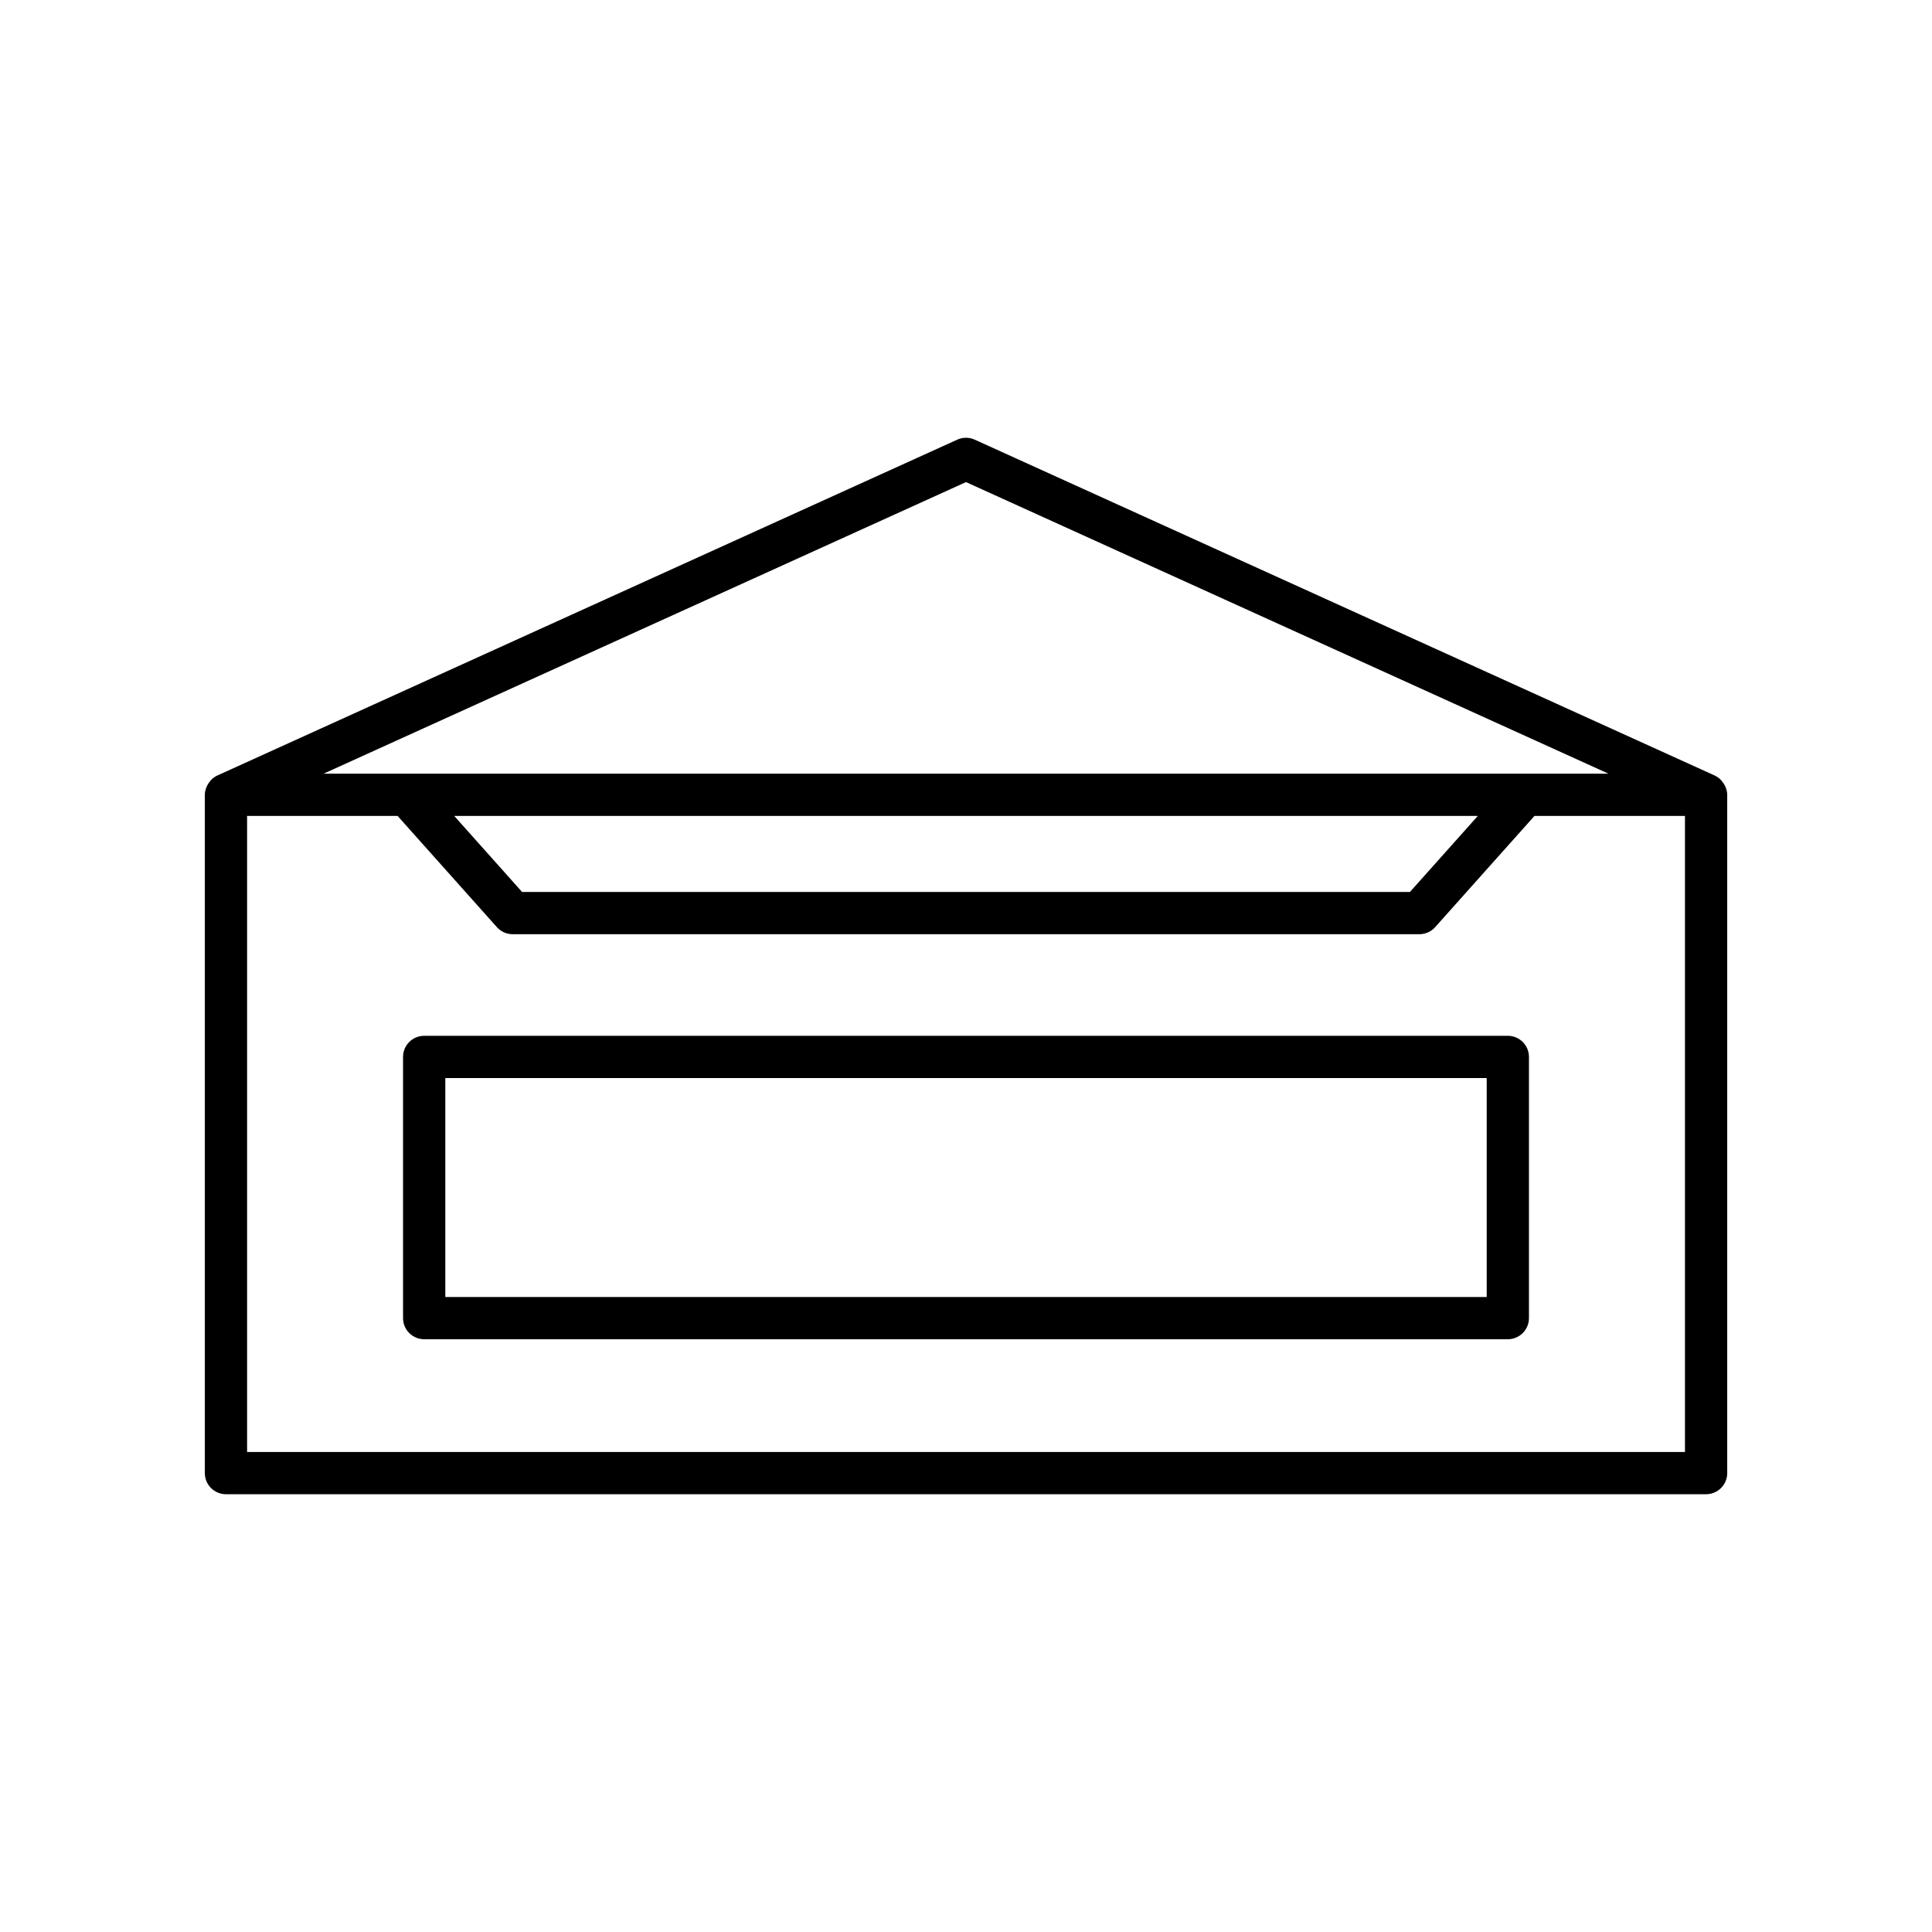
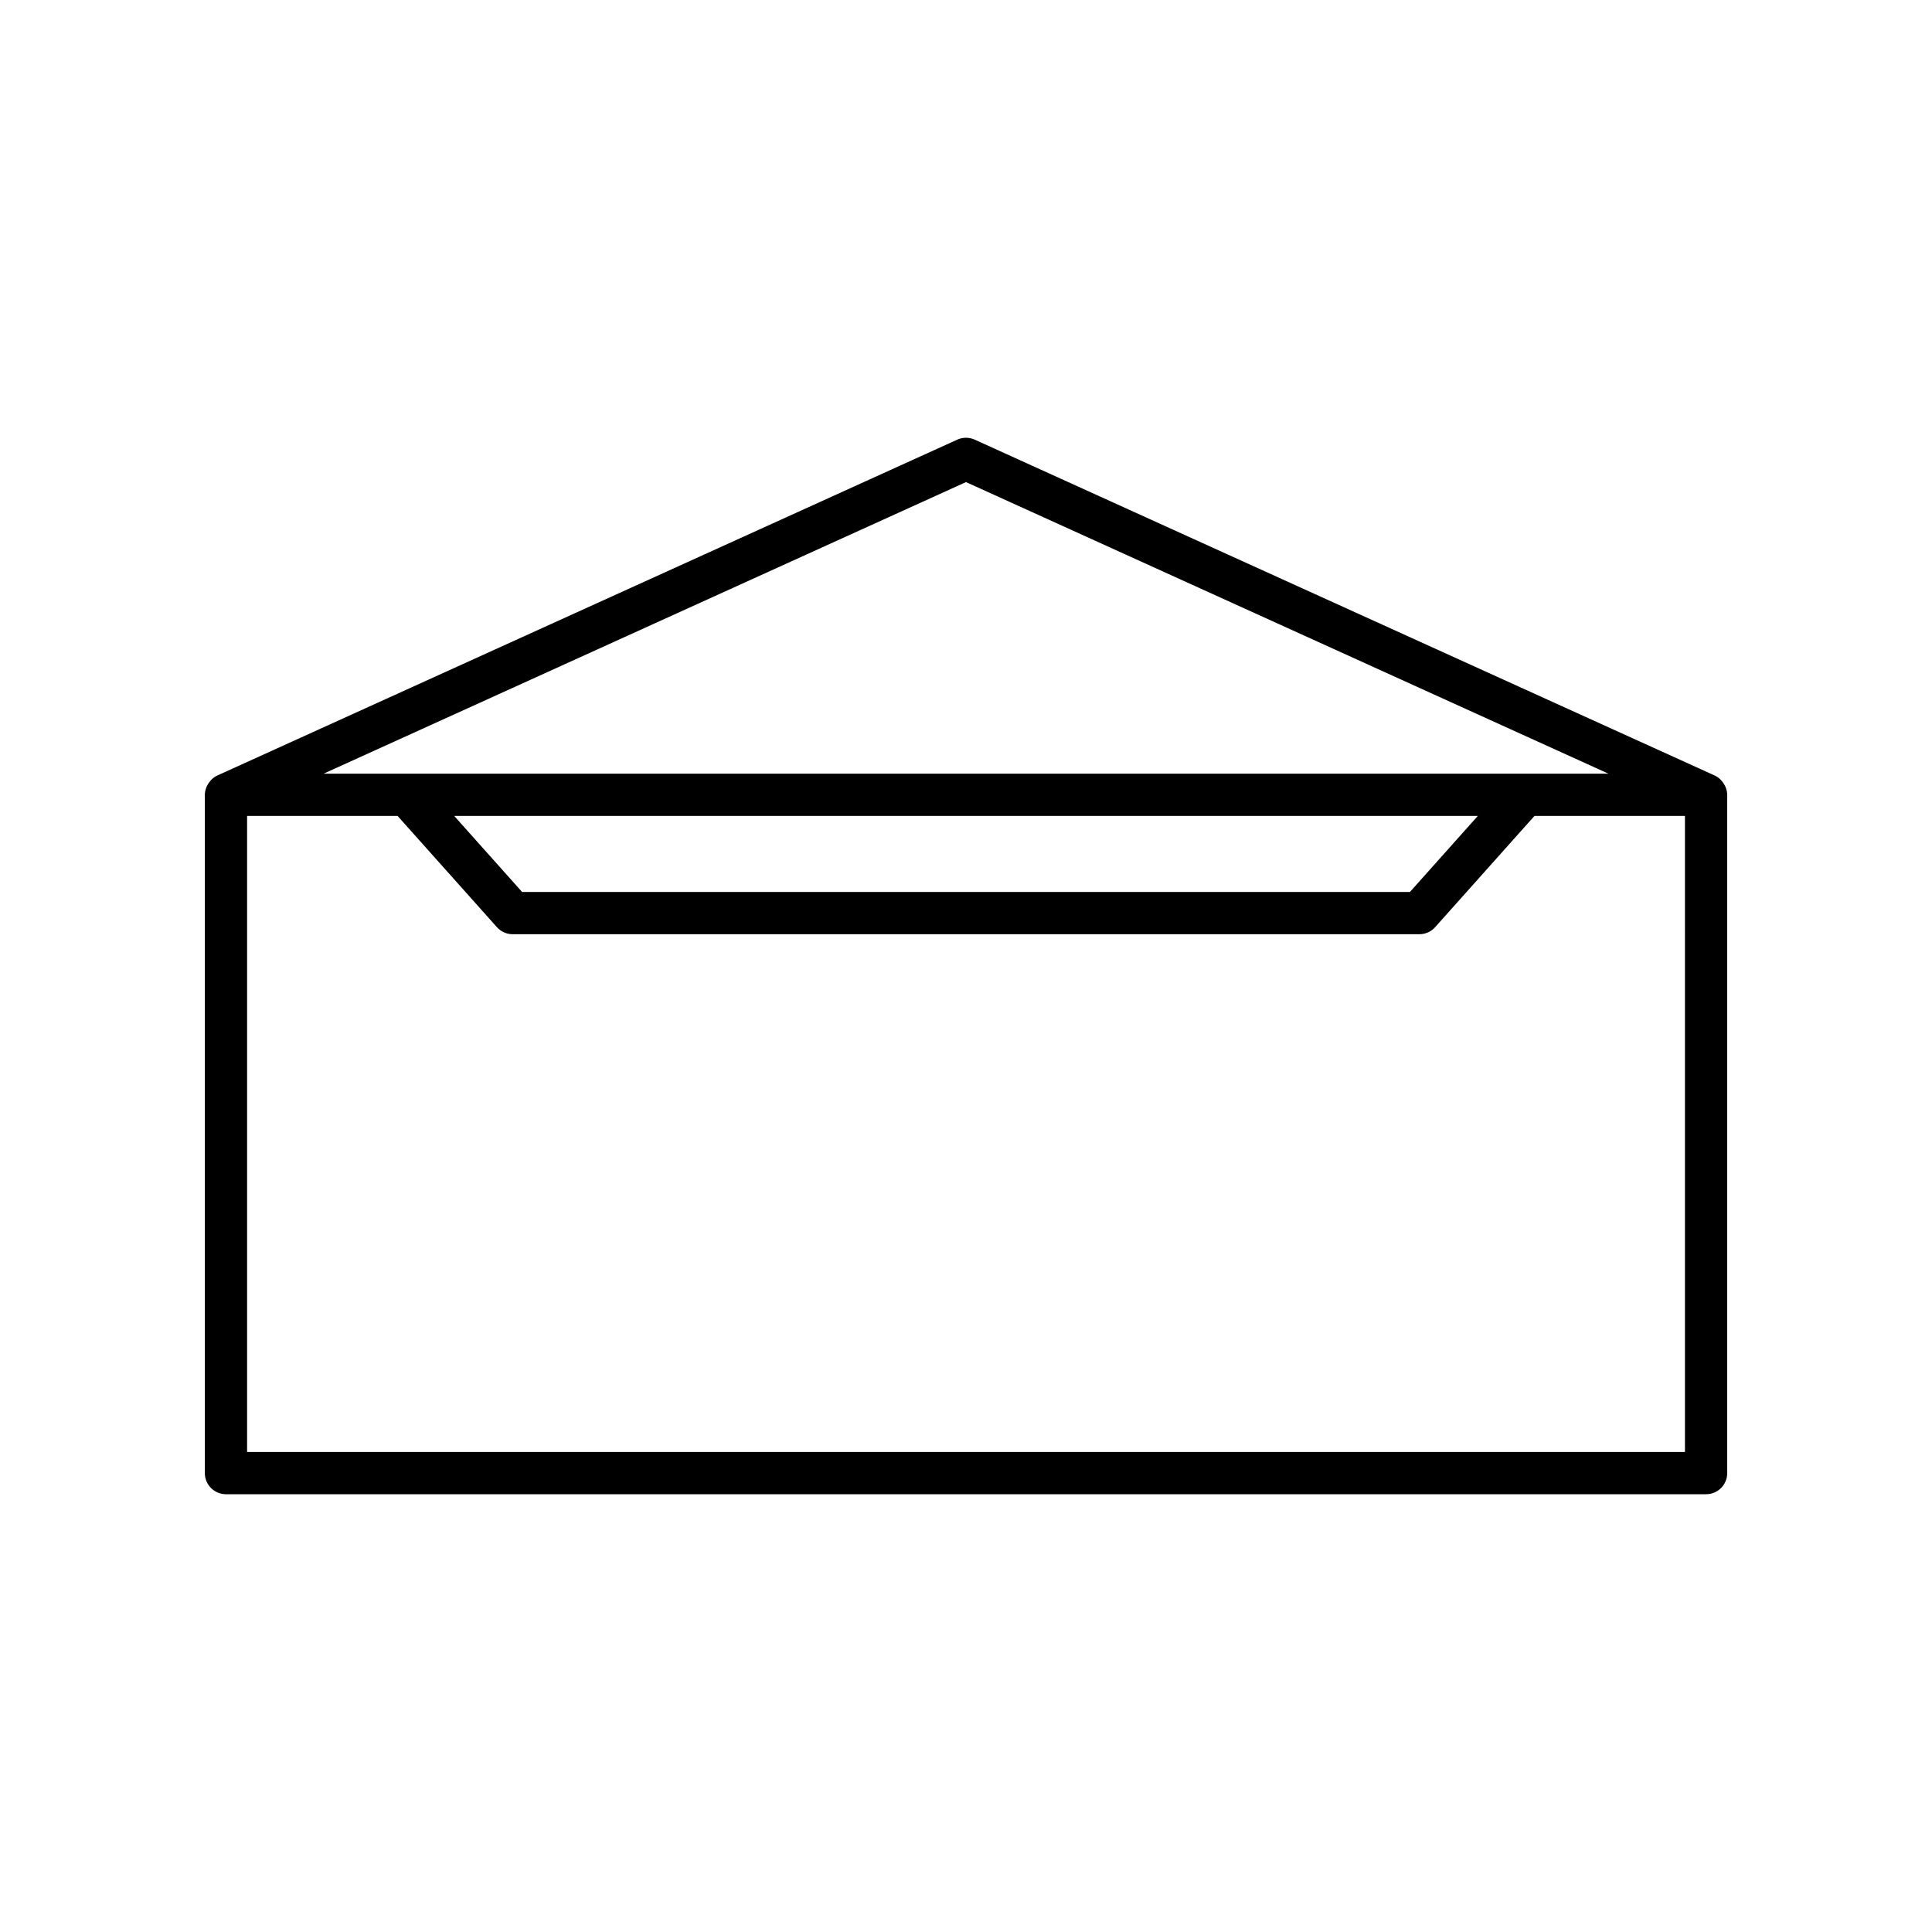
<svg xmlns="http://www.w3.org/2000/svg" fill="#000000" width="800px" height="800px" version="1.1" viewBox="144 144 512 512">
  <g>
    <path d="m601.09 352.17c-0.219-0.441-0.492-0.844-0.82-1.215-0.113-0.125-0.203-0.258-0.324-0.375-0.445-0.418-0.938-0.789-1.512-1.051l-196.12-89.016c-1.469-0.668-3.152-0.668-4.625 0l-196.12 89.016c-0.574 0.262-1.07 0.629-1.512 1.051-0.121 0.117-0.215 0.25-0.324 0.375-0.328 0.371-0.598 0.773-0.82 1.215-0.086 0.172-0.168 0.332-0.234 0.512-0.23 0.617-0.395 1.262-0.395 1.945v179.76c0 3.09 2.508 5.598 5.598 5.598h392.25c3.09 0 5.598-2.508 5.598-5.598v-179.76c0-0.684-0.16-1.328-0.395-1.945-0.066-0.18-0.148-0.344-0.234-0.512zm-201.09-80.41 170.25 77.27h-340.49zm135.64 88.465-17.992 20.156h-235.29l-17.992-20.156zm54.891 168.57h-381.05v-168.57h39.879l26.32 29.48c1.062 1.188 2.582 1.871 4.176 1.871h240.3c1.594 0 3.113-0.68 4.176-1.871l26.32-29.48h39.879z" />
-     <path d="m543.59 418.5h-287.18c-3.09 0-5.598 2.508-5.598 5.598v69.215c0 3.09 2.508 5.598 5.598 5.598h287.18c3.09 0 5.598-2.508 5.598-5.598v-69.215c0-3.09-2.504-5.598-5.598-5.598zm-5.598 69.219h-275.98v-58.023h275.98z" />
  </g>
</svg>